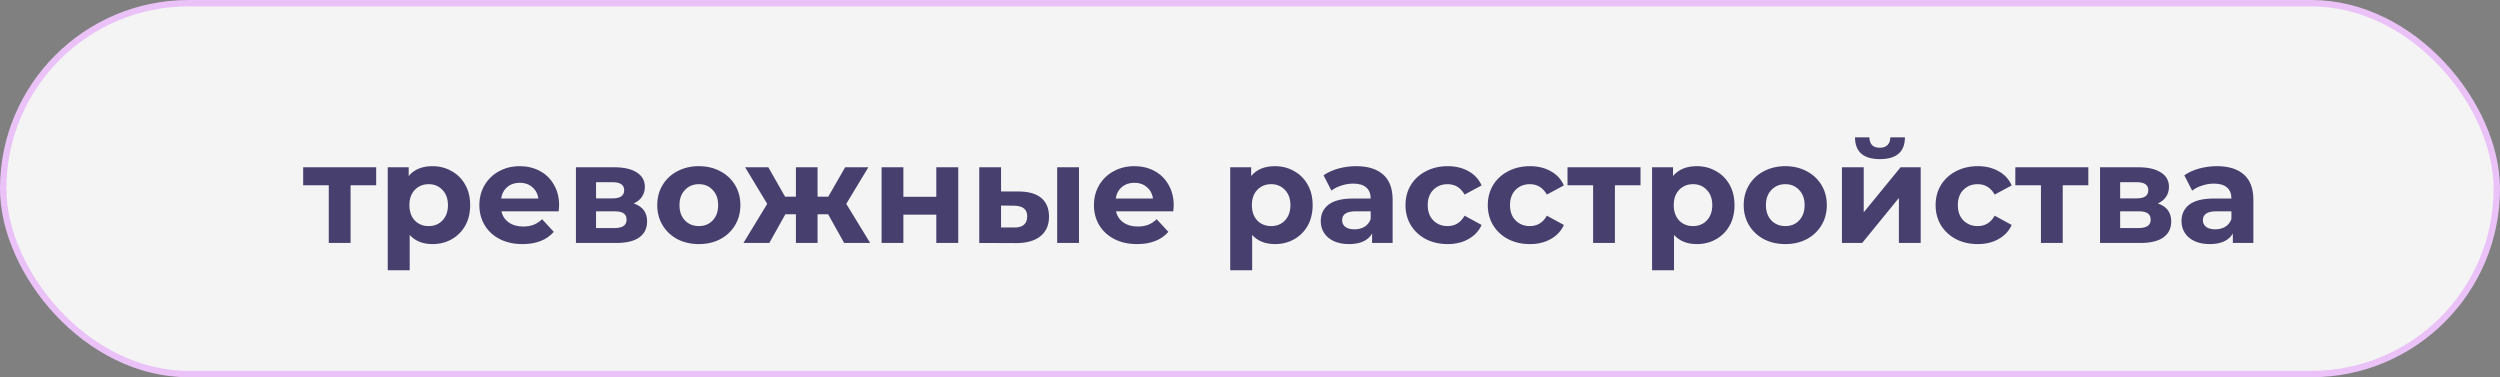
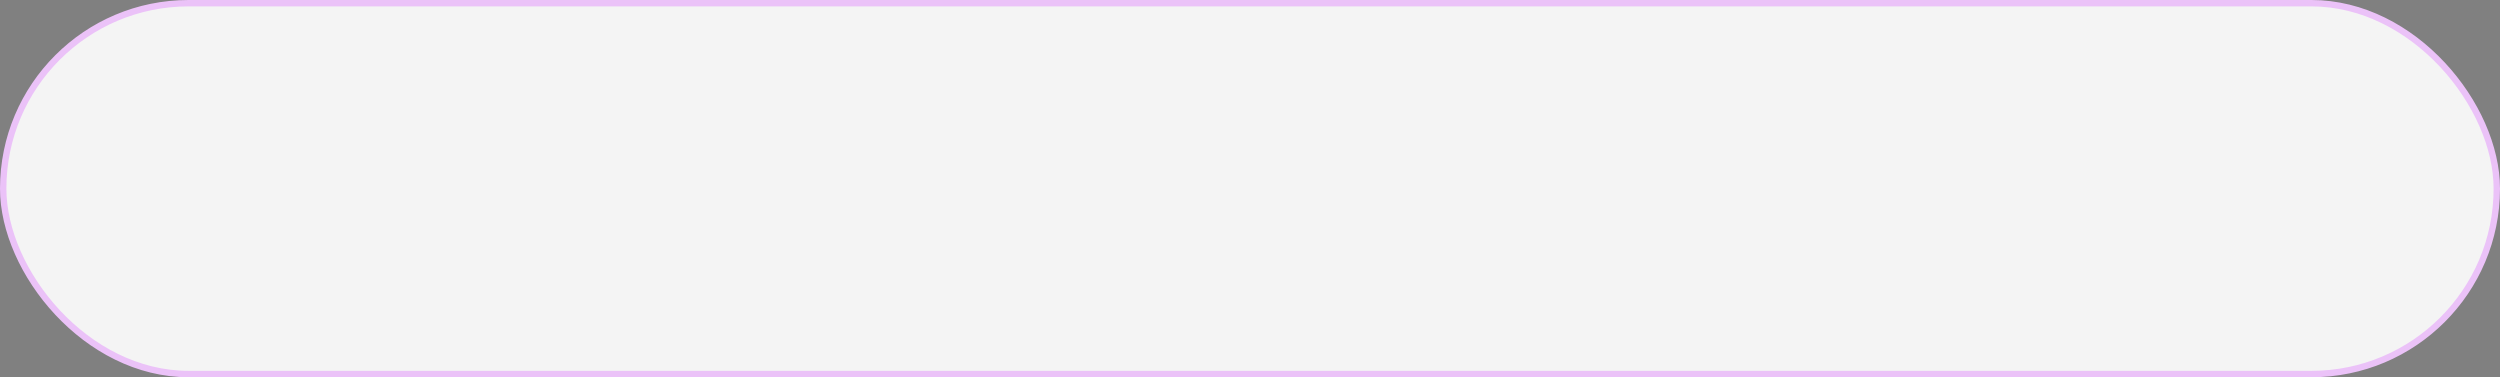
<svg xmlns="http://www.w3.org/2000/svg" width="391" height="59" viewBox="0 0 391 59" fill="none">
  <rect x="0" y="0" width="391" height="59" fill="#808080" stroke="none" />
  <rect x="0.5" y="0.5" width="390" height="58" rx="29" fill="#F4F4F4" stroke="#EBC2F8" />
-   <path d="M58.835 28.98H54.831V38H51.421V28.98H47.417V26.164H58.835V28.98ZM67.639 25.988C68.739 25.988 69.736 26.245 70.631 26.758C71.54 27.257 72.251 27.968 72.765 28.892C73.278 29.801 73.535 30.865 73.535 32.082C73.535 33.299 73.278 34.37 72.765 35.294C72.251 36.203 71.54 36.915 70.631 37.428C69.736 37.927 68.739 38.176 67.639 38.176C66.128 38.176 64.94 37.699 64.075 36.746V42.268H60.643V26.164H63.921V27.528C64.771 26.501 66.011 25.988 67.639 25.988ZM67.045 35.36C67.925 35.36 68.643 35.067 69.201 34.48C69.773 33.879 70.059 33.079 70.059 32.082C70.059 31.085 69.773 30.293 69.201 29.706C68.643 29.105 67.925 28.804 67.045 28.804C66.165 28.804 65.439 29.105 64.867 29.706C64.309 30.293 64.031 31.085 64.031 32.082C64.031 33.079 64.309 33.879 64.867 34.48C65.439 35.067 66.165 35.36 67.045 35.36ZM87.446 32.126C87.446 32.17 87.424 32.478 87.38 33.05H78.426C78.587 33.783 78.969 34.363 79.57 34.788C80.171 35.213 80.919 35.426 81.814 35.426C82.43 35.426 82.973 35.338 83.442 35.162C83.926 34.971 84.373 34.678 84.784 34.282L86.61 36.262C85.495 37.538 83.867 38.176 81.726 38.176C80.391 38.176 79.211 37.919 78.184 37.406C77.157 36.878 76.365 36.152 75.808 35.228C75.251 34.304 74.972 33.255 74.972 32.082C74.972 30.923 75.243 29.882 75.786 28.958C76.343 28.019 77.099 27.293 78.052 26.78C79.02 26.252 80.098 25.988 81.286 25.988C82.445 25.988 83.493 26.237 84.432 26.736C85.371 27.235 86.104 27.953 86.632 28.892C87.175 29.816 87.446 30.894 87.446 32.126ZM81.308 28.584C80.531 28.584 79.878 28.804 79.35 29.244C78.822 29.684 78.499 30.285 78.382 31.048H84.212C84.095 30.3 83.772 29.706 83.244 29.266C82.716 28.811 82.071 28.584 81.308 28.584ZM99.119 31.818C100.512 32.287 101.209 33.226 101.209 34.634C101.209 35.705 100.805 36.533 99.999 37.12C99.192 37.707 97.989 38 96.391 38H90.077V26.164H96.127C97.608 26.164 98.767 26.435 99.603 26.978C100.439 27.506 100.857 28.254 100.857 29.222C100.857 29.809 100.703 30.329 100.395 30.784C100.101 31.224 99.676 31.569 99.119 31.818ZM93.223 31.026H95.819C97.021 31.026 97.623 30.601 97.623 29.75C97.623 28.914 97.021 28.496 95.819 28.496H93.223V31.026ZM96.105 35.668C97.366 35.668 97.997 35.235 97.997 34.37C97.997 33.915 97.85 33.585 97.557 33.38C97.263 33.16 96.801 33.05 96.171 33.05H93.223V35.668H96.105ZM109.306 38.176C108.06 38.176 106.938 37.919 105.94 37.406C104.958 36.878 104.188 36.152 103.63 35.228C103.073 34.304 102.794 33.255 102.794 32.082C102.794 30.909 103.073 29.86 103.63 28.936C104.188 28.012 104.958 27.293 105.94 26.78C106.938 26.252 108.06 25.988 109.306 25.988C110.553 25.988 111.668 26.252 112.65 26.78C113.633 27.293 114.403 28.012 114.96 28.936C115.518 29.86 115.796 30.909 115.796 32.082C115.796 33.255 115.518 34.304 114.96 35.228C114.403 36.152 113.633 36.878 112.65 37.406C111.668 37.919 110.553 38.176 109.306 38.176ZM109.306 35.36C110.186 35.36 110.905 35.067 111.462 34.48C112.034 33.879 112.32 33.079 112.32 32.082C112.32 31.085 112.034 30.293 111.462 29.706C110.905 29.105 110.186 28.804 109.306 28.804C108.426 28.804 107.7 29.105 107.128 29.706C106.556 30.293 106.27 31.085 106.27 32.082C106.27 33.079 106.556 33.879 107.128 34.48C107.7 35.067 108.426 35.36 109.306 35.36ZM129.518 33.512H127.868V38H124.48V33.512H122.83L120.322 38H116.274L119.992 31.884L116.538 26.164H120.168L122.786 30.762H124.48V26.164H127.868V30.762H129.54L132.18 26.164H135.81L132.356 31.884L136.096 38H132.026L129.518 33.512ZM137.879 26.164H141.289V30.784H146.437V26.164H149.869V38H146.437V33.578H141.289V38H137.879V26.164ZM159.381 29.948C160.921 29.963 162.087 30.307 162.879 30.982C163.671 31.657 164.067 32.625 164.067 33.886C164.067 35.206 163.62 36.225 162.725 36.944C161.83 37.663 160.562 38.022 158.919 38.022L153.155 38V26.164H156.565V29.948H159.381ZM165.343 26.164H168.753V38H165.343V26.164ZM158.611 35.58C159.271 35.595 159.777 35.455 160.129 35.162C160.481 34.869 160.657 34.429 160.657 33.842C160.657 33.27 160.481 32.852 160.129 32.588C159.792 32.324 159.286 32.185 158.611 32.17L156.565 32.148V35.58H158.611ZM183.567 32.126C183.567 32.17 183.545 32.478 183.501 33.05H174.547C174.708 33.783 175.09 34.363 175.691 34.788C176.292 35.213 177.04 35.426 177.935 35.426C178.551 35.426 179.094 35.338 179.563 35.162C180.047 34.971 180.494 34.678 180.905 34.282L182.731 36.262C181.616 37.538 179.988 38.176 177.847 38.176C176.512 38.176 175.332 37.919 174.305 37.406C173.278 36.878 172.486 36.152 171.929 35.228C171.372 34.304 171.093 33.255 171.093 32.082C171.093 30.923 171.364 29.882 171.907 28.958C172.464 28.019 173.22 27.293 174.173 26.78C175.141 26.252 176.219 25.988 177.407 25.988C178.566 25.988 179.614 26.237 180.553 26.736C181.492 27.235 182.225 27.953 182.753 28.892C183.296 29.816 183.567 30.894 183.567 32.126ZM177.429 28.584C176.652 28.584 175.999 28.804 175.471 29.244C174.943 29.684 174.62 30.285 174.503 31.048H180.333C180.216 30.3 179.893 29.706 179.365 29.266C178.837 28.811 178.192 28.584 177.429 28.584ZM199.402 25.988C200.502 25.988 201.5 26.245 202.394 26.758C203.304 27.257 204.015 27.968 204.528 28.892C205.042 29.801 205.298 30.865 205.298 32.082C205.298 33.299 205.042 34.37 204.528 35.294C204.015 36.203 203.304 36.915 202.394 37.428C201.5 37.927 200.502 38.176 199.402 38.176C197.892 38.176 196.704 37.699 195.838 36.746V42.268H192.406V26.164H195.684V27.528C196.535 26.501 197.774 25.988 199.402 25.988ZM198.808 35.36C199.688 35.36 200.407 35.067 200.964 34.48C201.536 33.879 201.822 33.079 201.822 32.082C201.822 31.085 201.536 30.293 200.964 29.706C200.407 29.105 199.688 28.804 198.808 28.804C197.928 28.804 197.202 29.105 196.63 29.706C196.073 30.293 195.794 31.085 195.794 32.082C195.794 33.079 196.073 33.879 196.63 34.48C197.202 35.067 197.928 35.36 198.808 35.36ZM212.108 25.988C213.942 25.988 215.35 26.428 216.332 27.308C217.315 28.173 217.806 29.486 217.806 31.246V38H214.594V36.526C213.949 37.626 212.746 38.176 210.986 38.176C210.077 38.176 209.285 38.022 208.61 37.714C207.95 37.406 207.444 36.981 207.092 36.438C206.74 35.895 206.564 35.279 206.564 34.59C206.564 33.49 206.975 32.625 207.796 31.994C208.632 31.363 209.916 31.048 211.646 31.048H214.374C214.374 30.3 214.147 29.728 213.692 29.332C213.238 28.921 212.556 28.716 211.646 28.716C211.016 28.716 210.392 28.819 209.776 29.024C209.175 29.215 208.662 29.479 208.236 29.816L207.004 27.418C207.65 26.963 208.42 26.611 209.314 26.362C210.224 26.113 211.155 25.988 212.108 25.988ZM211.844 35.866C212.431 35.866 212.952 35.734 213.406 35.47C213.861 35.191 214.184 34.788 214.374 34.26V33.05H212.02C210.612 33.05 209.908 33.512 209.908 34.436C209.908 34.876 210.077 35.228 210.414 35.492C210.766 35.741 211.243 35.866 211.844 35.866ZM226.42 38.176C225.158 38.176 224.022 37.919 223.01 37.406C222.012 36.878 221.228 36.152 220.656 35.228C220.098 34.304 219.82 33.255 219.82 32.082C219.82 30.909 220.098 29.86 220.656 28.936C221.228 28.012 222.012 27.293 223.01 26.78C224.022 26.252 225.158 25.988 226.42 25.988C227.666 25.988 228.752 26.252 229.676 26.78C230.614 27.293 231.296 28.034 231.722 29.002L229.06 30.432C228.444 29.347 227.556 28.804 226.398 28.804C225.503 28.804 224.762 29.097 224.176 29.684C223.589 30.271 223.296 31.07 223.296 32.082C223.296 33.094 223.589 33.893 224.176 34.48C224.762 35.067 225.503 35.36 226.398 35.36C227.571 35.36 228.458 34.817 229.06 33.732L231.722 35.184C231.296 36.123 230.614 36.856 229.676 37.384C228.752 37.912 227.666 38.176 226.42 38.176ZM239.289 38.176C238.028 38.176 236.891 37.919 235.879 37.406C234.882 36.878 234.097 36.152 233.525 35.228C232.968 34.304 232.689 33.255 232.689 32.082C232.689 30.909 232.968 29.86 233.525 28.936C234.097 28.012 234.882 27.293 235.879 26.78C236.891 26.252 238.028 25.988 239.289 25.988C240.536 25.988 241.621 26.252 242.545 26.78C243.484 27.293 244.166 28.034 244.591 29.002L241.929 30.432C241.313 29.347 240.426 28.804 239.267 28.804C238.372 28.804 237.632 29.097 237.045 29.684C236.458 30.271 236.165 31.07 236.165 32.082C236.165 33.094 236.458 33.893 237.045 34.48C237.632 35.067 238.372 35.36 239.267 35.36C240.44 35.36 241.328 34.817 241.929 33.732L244.591 35.184C244.166 36.123 243.484 36.856 242.545 37.384C241.621 37.912 240.536 38.176 239.289 38.176ZM256.577 28.98H252.573V38H249.163V28.98H245.159V26.164H256.577V28.98ZM265.381 25.988C266.481 25.988 267.478 26.245 268.373 26.758C269.282 27.257 269.994 27.968 270.507 28.892C271.02 29.801 271.277 30.865 271.277 32.082C271.277 33.299 271.02 34.37 270.507 35.294C269.994 36.203 269.282 36.915 268.373 37.428C267.478 37.927 266.481 38.176 265.381 38.176C263.87 38.176 262.682 37.699 261.817 36.746V42.268H258.385V26.164H261.663V27.528C262.514 26.501 263.753 25.988 265.381 25.988ZM264.787 35.36C265.667 35.36 266.386 35.067 266.943 34.48C267.515 33.879 267.801 33.079 267.801 32.082C267.801 31.085 267.515 30.293 266.943 29.706C266.386 29.105 265.667 28.804 264.787 28.804C263.907 28.804 263.181 29.105 262.609 29.706C262.052 30.293 261.773 31.085 261.773 32.082C261.773 33.079 262.052 33.879 262.609 34.48C263.181 35.067 263.907 35.36 264.787 35.36ZM279.226 38.176C277.98 38.176 276.858 37.919 275.86 37.406C274.878 36.878 274.108 36.152 273.55 35.228C272.993 34.304 272.714 33.255 272.714 32.082C272.714 30.909 272.993 29.86 273.55 28.936C274.108 28.012 274.878 27.293 275.86 26.78C276.858 26.252 277.98 25.988 279.226 25.988C280.473 25.988 281.588 26.252 282.57 26.78C283.553 27.293 284.323 28.012 284.88 28.936C285.438 29.86 285.716 30.909 285.716 32.082C285.716 33.255 285.438 34.304 284.88 35.228C284.323 36.152 283.553 36.878 282.57 37.406C281.588 37.919 280.473 38.176 279.226 38.176ZM279.226 35.36C280.106 35.36 280.825 35.067 281.382 34.48C281.954 33.879 282.24 33.079 282.24 32.082C282.24 31.085 281.954 30.293 281.382 29.706C280.825 29.105 280.106 28.804 279.226 28.804C278.346 28.804 277.62 29.105 277.048 29.706C276.476 30.293 276.19 31.085 276.19 32.082C276.19 33.079 276.476 33.879 277.048 34.48C277.62 35.067 278.346 35.36 279.226 35.36ZM288.077 26.164H291.487V33.204L297.251 26.164H300.397V38H296.987V30.96L291.245 38H288.077V26.164ZM294.017 24.888C291.435 24.888 290.137 23.751 290.123 21.478H292.367C292.381 21.991 292.521 22.395 292.785 22.688C293.063 22.967 293.467 23.106 293.995 23.106C294.523 23.106 294.926 22.967 295.205 22.688C295.498 22.395 295.645 21.991 295.645 21.478H297.933C297.918 23.751 296.613 24.888 294.017 24.888ZM309.328 38.176C308.067 38.176 306.93 37.919 305.918 37.406C304.921 36.878 304.136 36.152 303.564 35.228C303.007 34.304 302.728 33.255 302.728 32.082C302.728 30.909 303.007 29.86 303.564 28.936C304.136 28.012 304.921 27.293 305.918 26.78C306.93 26.252 308.067 25.988 309.328 25.988C310.575 25.988 311.66 26.252 312.584 26.78C313.523 27.293 314.205 28.034 314.63 29.002L311.968 30.432C311.352 29.347 310.465 28.804 309.306 28.804C308.411 28.804 307.671 29.097 307.084 29.684C306.497 30.271 306.204 31.07 306.204 32.082C306.204 33.094 306.497 33.893 307.084 34.48C307.671 35.067 308.411 35.36 309.306 35.36C310.479 35.36 311.367 34.817 311.968 33.732L314.63 35.184C314.205 36.123 313.523 36.856 312.584 37.384C311.66 37.912 310.575 38.176 309.328 38.176ZM326.616 28.98H322.612V38H319.202V28.98H315.198V26.164H326.616V28.98ZM337.488 31.818C338.881 32.287 339.578 33.226 339.578 34.634C339.578 35.705 339.175 36.533 338.368 37.12C337.561 37.707 336.359 38 334.76 38H328.446V26.164H334.496C335.977 26.164 337.136 26.435 337.972 26.978C338.808 27.506 339.226 28.254 339.226 29.222C339.226 29.809 339.072 30.329 338.764 30.784C338.471 31.224 338.045 31.569 337.488 31.818ZM331.592 31.026H334.188C335.391 31.026 335.992 30.601 335.992 29.75C335.992 28.914 335.391 28.496 334.188 28.496H331.592V31.026ZM334.474 35.668C335.735 35.668 336.366 35.235 336.366 34.37C336.366 33.915 336.219 33.585 335.926 33.38C335.633 33.16 335.171 33.05 334.54 33.05H331.592V35.668H334.474ZM346.729 25.988C348.563 25.988 349.971 26.428 350.953 27.308C351.936 28.173 352.427 29.486 352.427 31.246V38H349.215V36.526C348.57 37.626 347.367 38.176 345.607 38.176C344.698 38.176 343.906 38.022 343.231 37.714C342.571 37.406 342.065 36.981 341.713 36.438C341.361 35.895 341.185 35.279 341.185 34.59C341.185 33.49 341.596 32.625 342.417 31.994C343.253 31.363 344.537 31.048 346.267 31.048H348.995C348.995 30.3 348.768 29.728 348.313 29.332C347.859 28.921 347.177 28.716 346.267 28.716C345.637 28.716 345.013 28.819 344.397 29.024C343.796 29.215 343.283 29.479 342.857 29.816L341.625 27.418C342.271 26.963 343.041 26.611 343.935 26.362C344.845 26.113 345.776 25.988 346.729 25.988ZM346.465 35.866C347.052 35.866 347.573 35.734 348.027 35.47C348.482 35.191 348.805 34.788 348.995 34.26V33.05H346.641C345.233 33.05 344.529 33.512 344.529 34.436C344.529 34.876 344.698 35.228 345.035 35.492C345.387 35.741 345.864 35.866 346.465 35.866Z" fill="#473F6D" />
</svg>